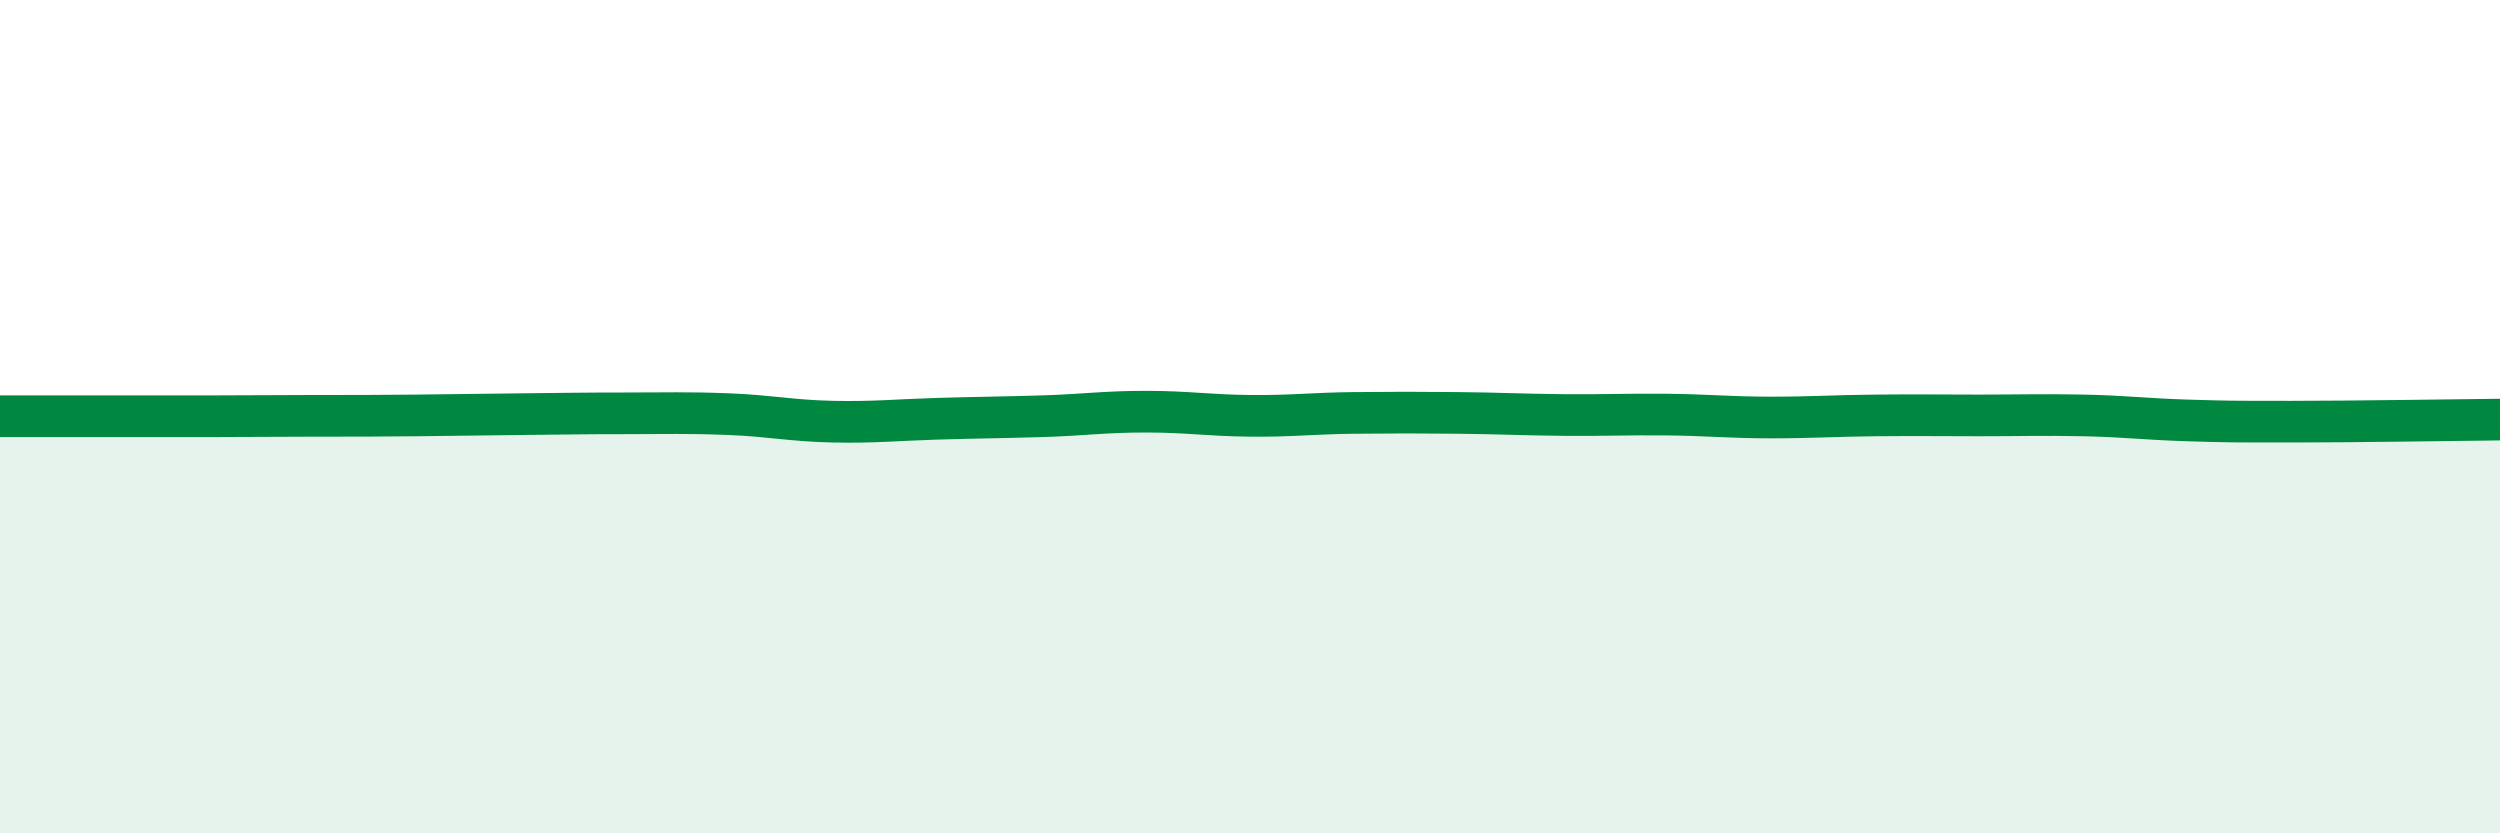
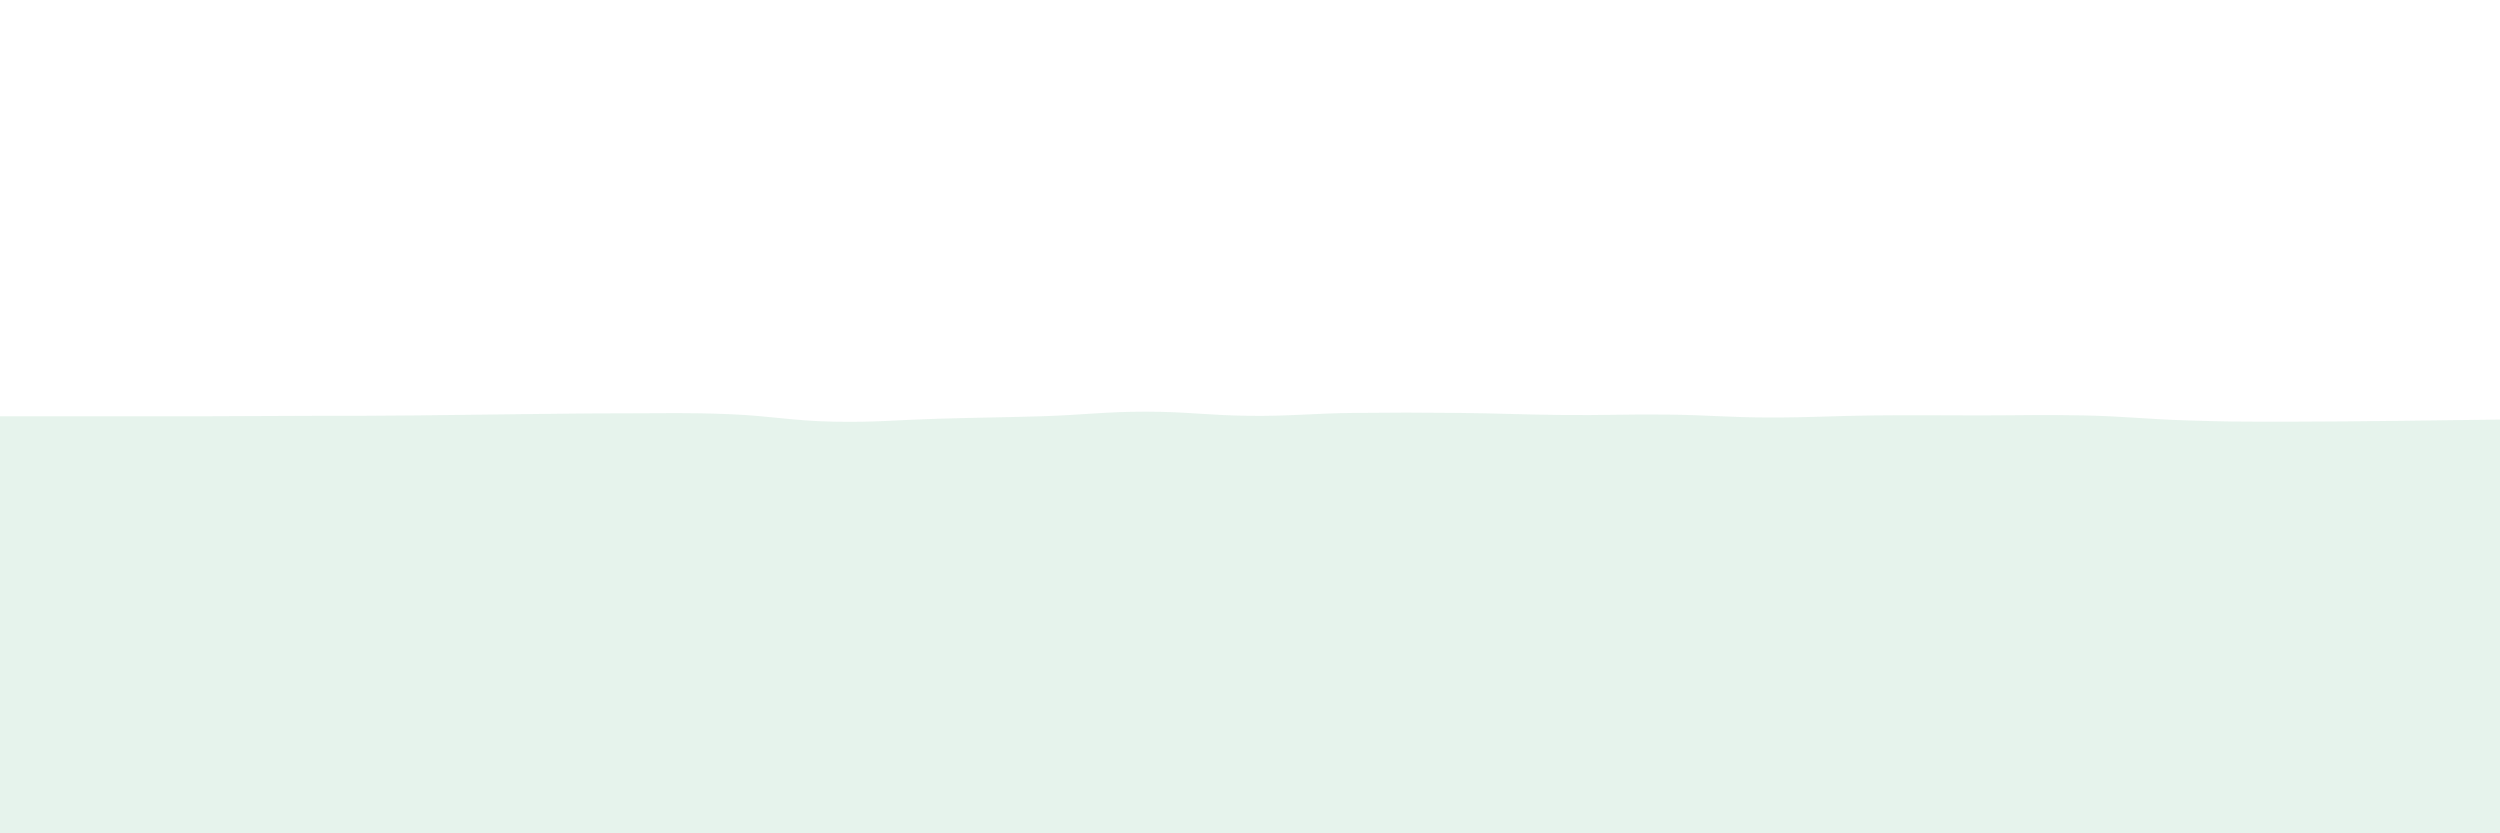
<svg xmlns="http://www.w3.org/2000/svg" width="60" height="20" viewBox="0 0 60 20">
  <path d="M 0,9.99 C 0.5,9.99 1.5,9.99 2.5,9.99 C 3.5,9.99 4,9.99 5,9.99 C 6,9.99 6.5,9.98 7.5,9.98 C 8.5,9.98 9,9.98 10,9.97 C 11,9.96 11.5,9.95 12.5,9.94 C 13.5,9.93 14,9.92 15,9.92 C 16,9.92 16.5,9.9 17.5,9.94 C 18.5,9.98 19,10.1 20,10.12 C 21,10.14 21.5,10.08 22.5,10.05 C 23.5,10.02 24,10.02 25,9.99 C 26,9.96 26.5,9.88 27.5,9.88 C 28.5,9.88 29,9.97 30,9.98 C 31,9.99 31.5,9.92 32.5,9.91 C 33.5,9.9 34,9.9 35,9.91 C 36,9.92 36.5,9.95 37.5,9.96 C 38.5,9.97 39,9.94 40,9.95 C 41,9.96 41.5,10.02 42.5,10.02 C 43.5,10.02 44,9.98 45,9.97 C 46,9.96 46.5,9.97 47.5,9.97 C 48.5,9.97 49,9.95 50,9.97 C 51,9.99 51.5,10.06 52.5,10.09 C 53.5,10.12 53.5,10.12 55,10.12 C 56.5,10.12 59,10.08 60,10.07L60 20L0 20Z" fill="#008740" opacity="0.1" stroke-linecap="round" stroke-linejoin="round" />
-   <path d="M 0,9.99 C 0.5,9.99 1.5,9.99 2.5,9.99 C 3.5,9.99 4,9.99 5,9.99 C 6,9.99 6.5,9.98 7.5,9.98 C 8.5,9.98 9,9.98 10,9.97 C 11,9.96 11.5,9.95 12.5,9.94 C 13.5,9.93 14,9.92 15,9.92 C 16,9.92 16.5,9.9 17.5,9.94 C 18.5,9.98 19,10.1 20,10.12 C 21,10.14 21.5,10.08 22.5,10.05 C 23.5,10.02 24,10.02 25,9.99 C 26,9.96 26.5,9.88 27.5,9.88 C 28.5,9.88 29,9.97 30,9.98 C 31,9.99 31.5,9.92 32.5,9.91 C 33.5,9.9 34,9.9 35,9.91 C 36,9.92 36.5,9.95 37.5,9.96 C 38.5,9.97 39,9.94 40,9.95 C 41,9.96 41.5,10.02 42.5,10.02 C 43.5,10.02 44,9.98 45,9.97 C 46,9.96 46.5,9.97 47.5,9.97 C 48.5,9.97 49,9.95 50,9.97 C 51,9.99 51.5,10.06 52.5,10.09 C 53.5,10.12 53.5,10.12 55,10.12 C 56.5,10.12 59,10.08 60,10.07" stroke="#008740" stroke-width="1" fill="none" stroke-linecap="round" stroke-linejoin="round" />
</svg>